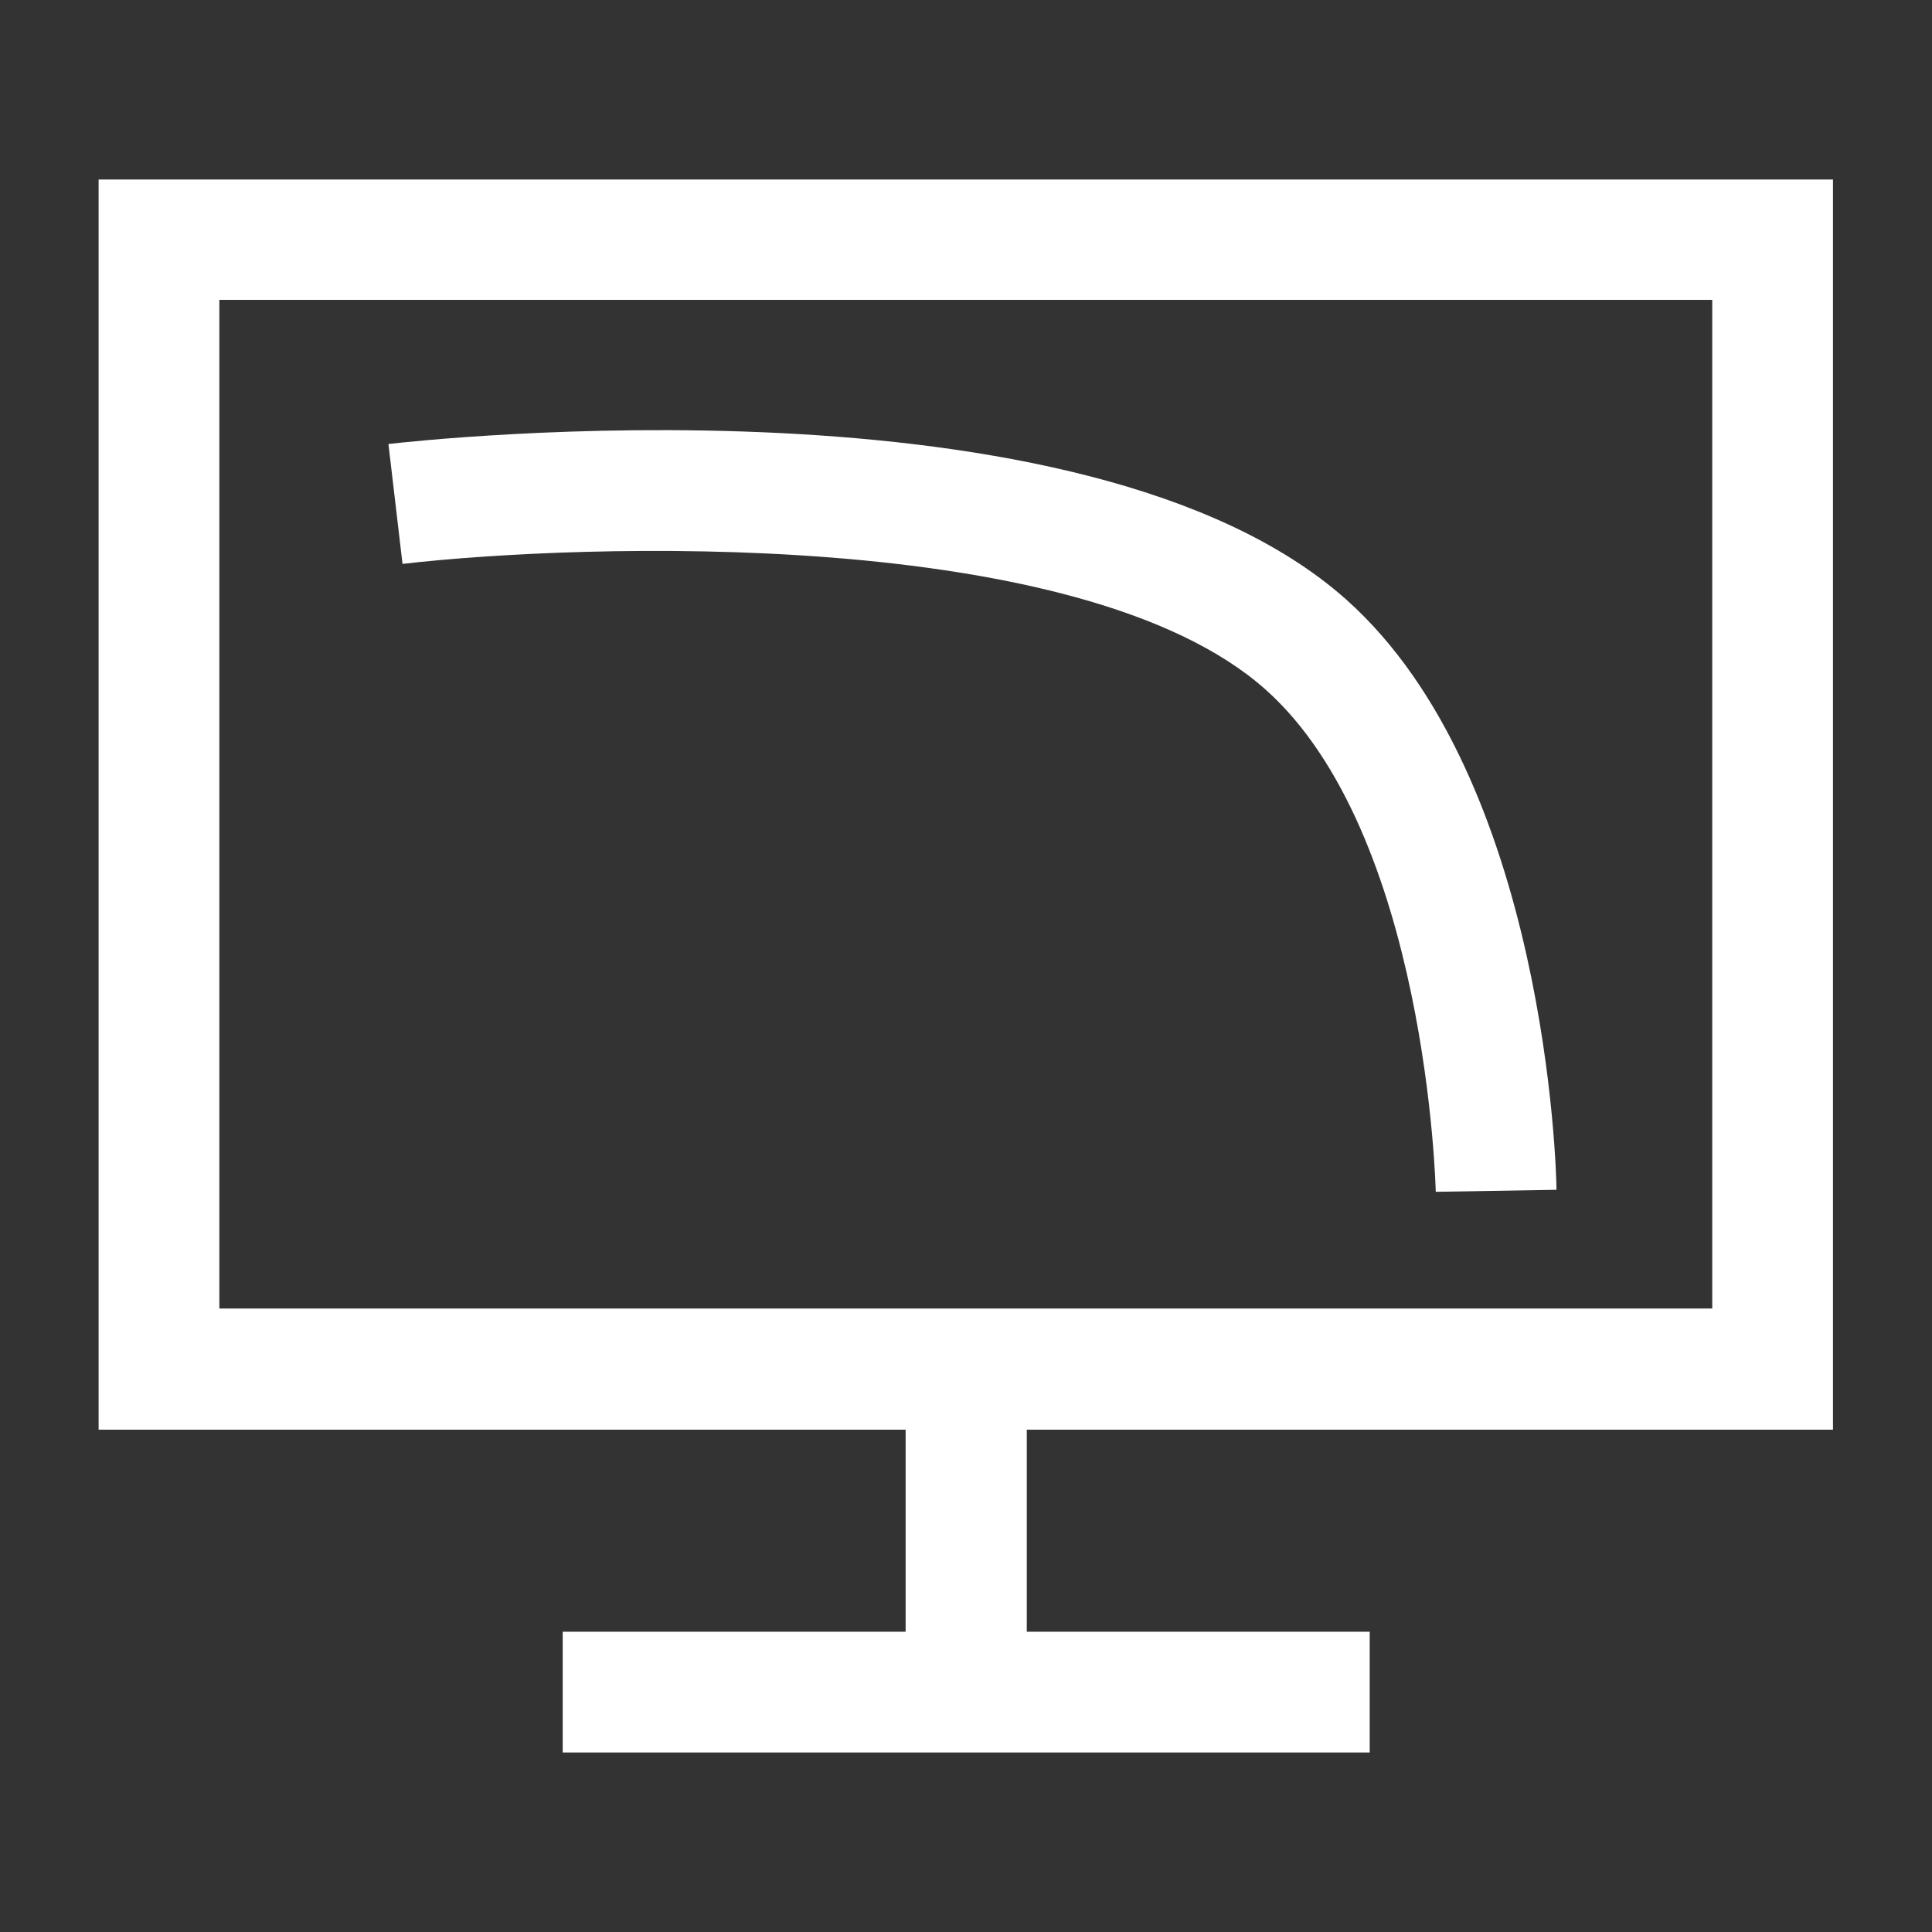
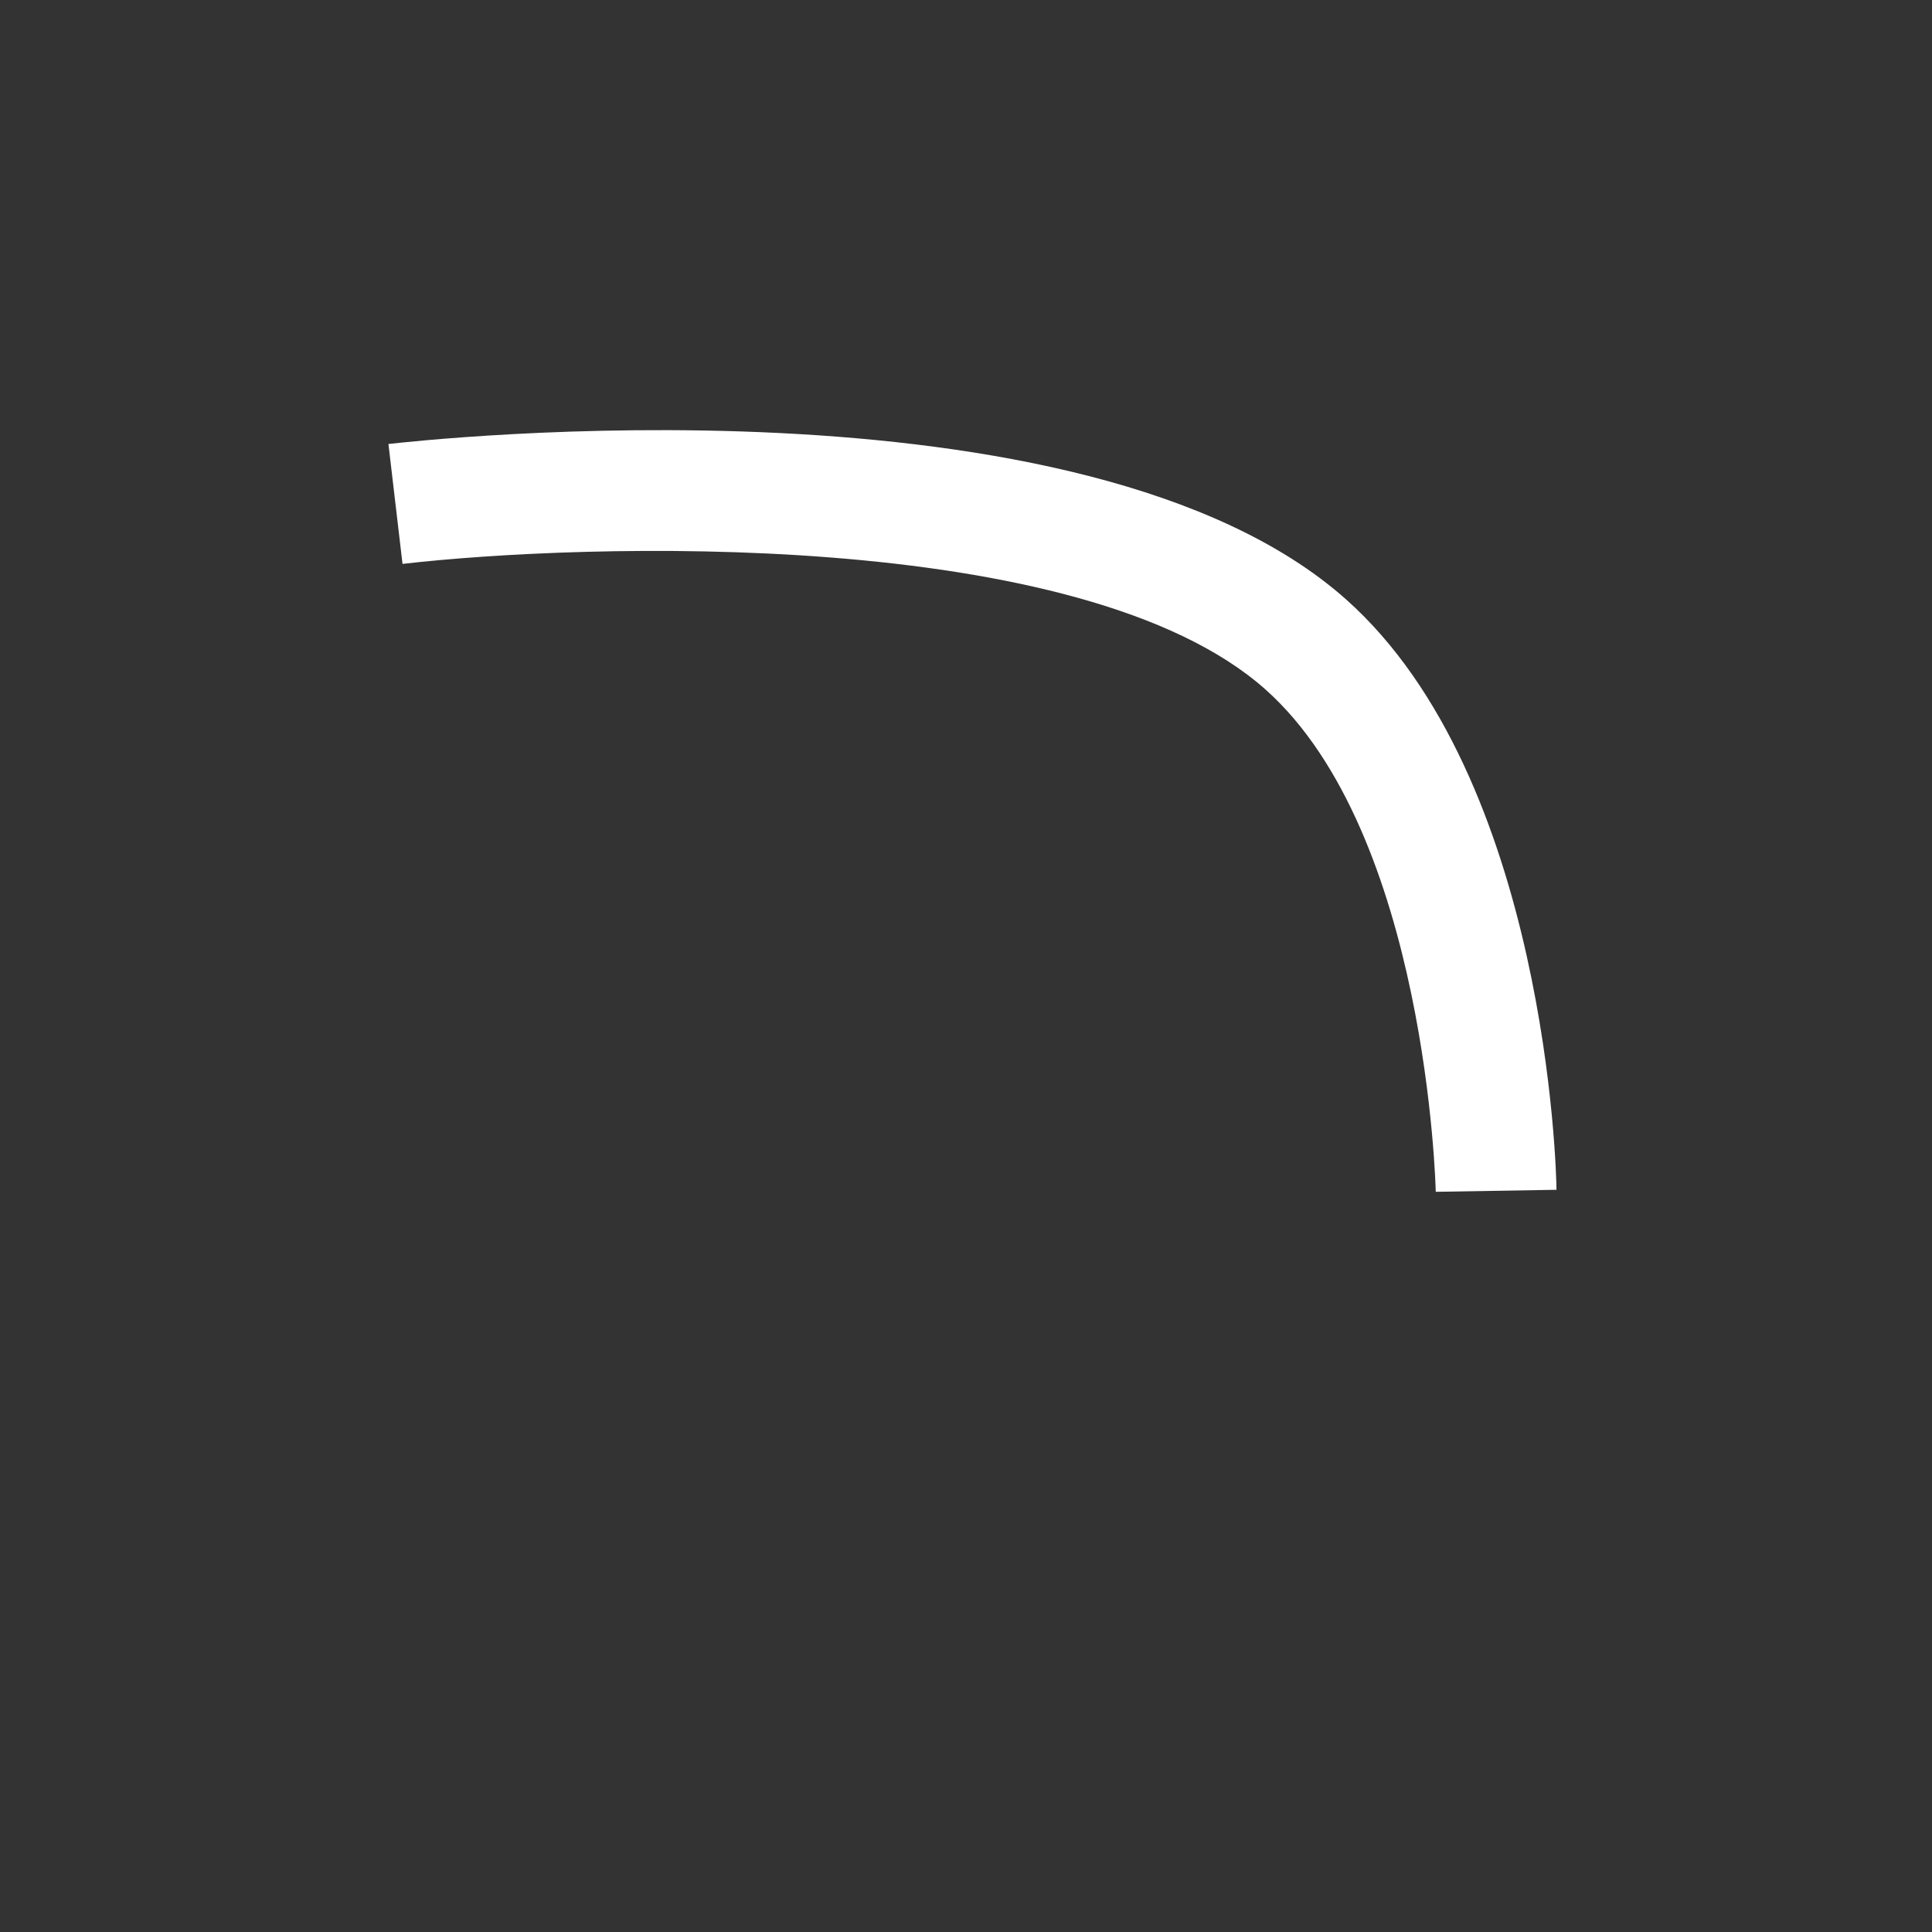
<svg xmlns="http://www.w3.org/2000/svg" width="96" height="96" viewBox="0 0 96 96" fill="none">
  <rect x="0" y="0" width="96" height="96" fill="#333333" stroke="none" />
-   <path d="M91.08 71.04V8.92H4.9V71.04H45V81.08H27.96V87.08H68.06V81.08H51.02V71.04H91.1H91.08ZM10.9 14.9H85.08V65.02H10.9V14.9Z" fill="white" />
  <path d="M19.301 22.06L20.001 28.02C28.821 27 53.741 26.12 62.881 34.26C70.901 41.4 71.341 59.04 71.341 59.22L77.341 59.12C77.341 58.28 76.861 38.66 66.881 29.78C53.861 18.2 20.721 21.9 19.321 22.06H19.301Z" fill="white" />
</svg>